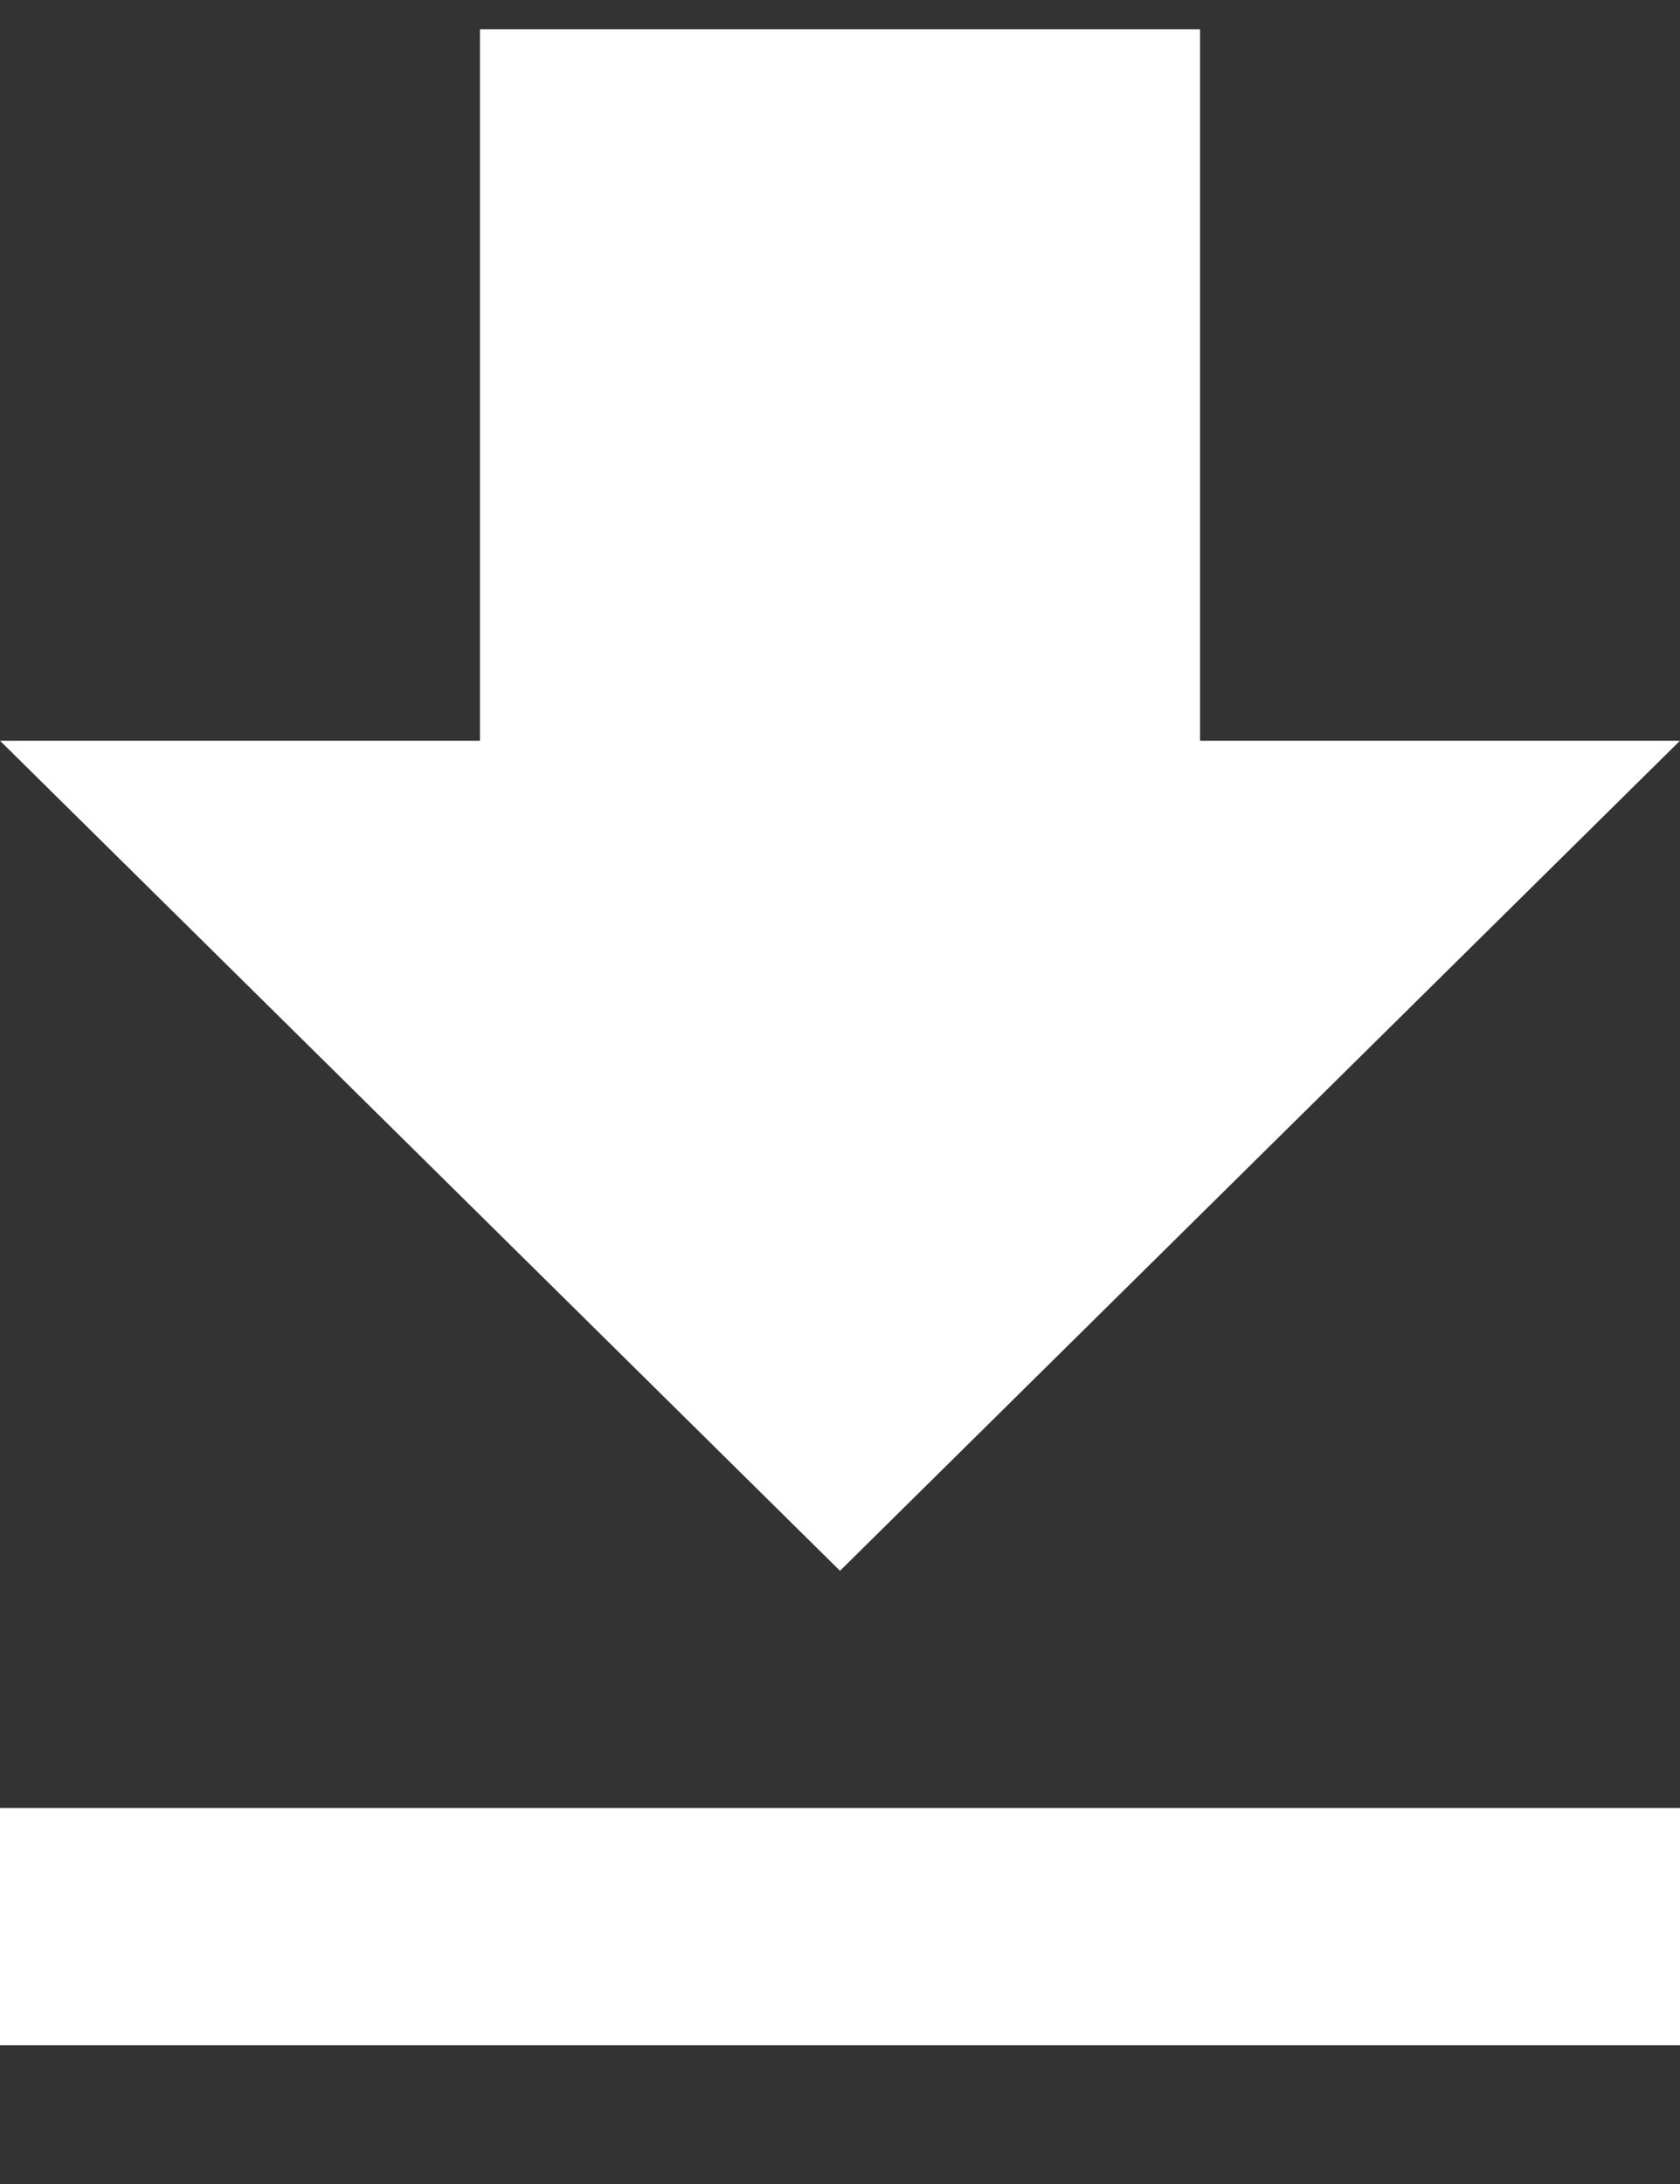
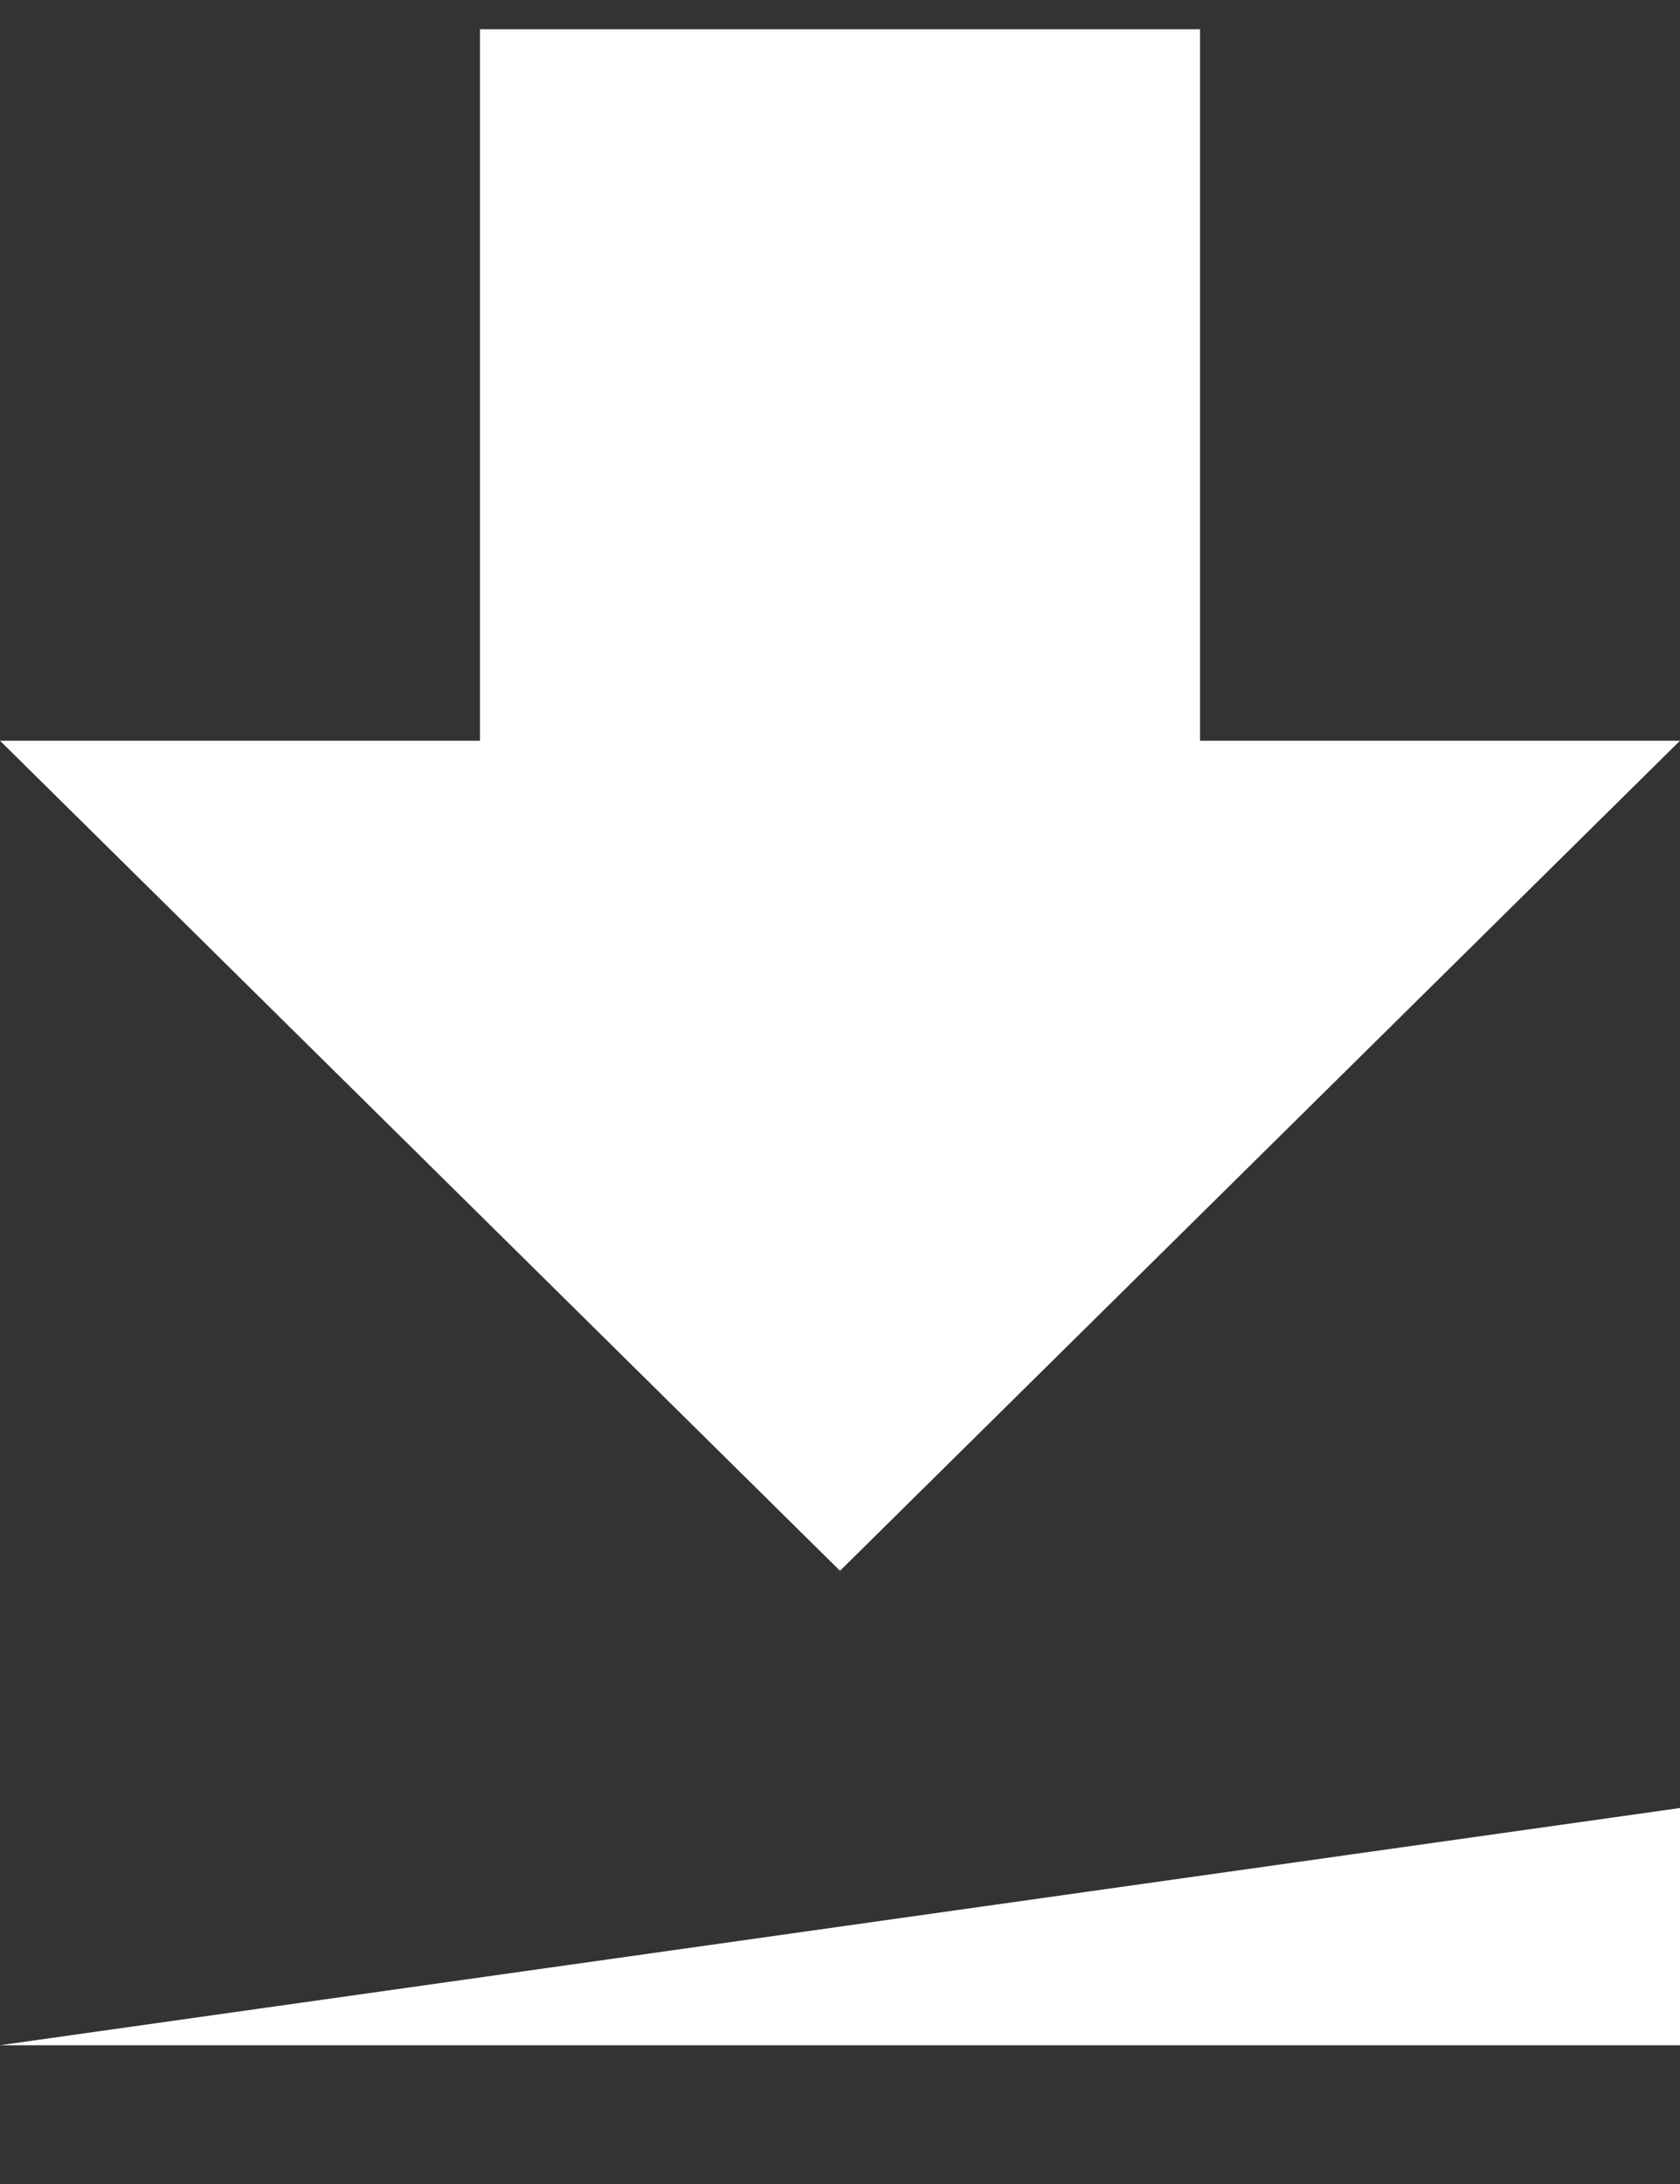
<svg xmlns="http://www.w3.org/2000/svg" width="10" height="13" viewBox="0 0 10 13" fill="none">
  <rect x="0" y="0" width="10" height="13" fill="#333333" stroke="none" />
-   <path d="M0 12.174H10V10.762H0M10 4.409H7.143V0.174H2.857V4.409H0L5 9.35L10 4.409Z" fill="white" />
+   <path d="M0 12.174H10V10.762M10 4.409H7.143V0.174H2.857V4.409H0L5 9.35L10 4.409Z" fill="white" />
</svg>